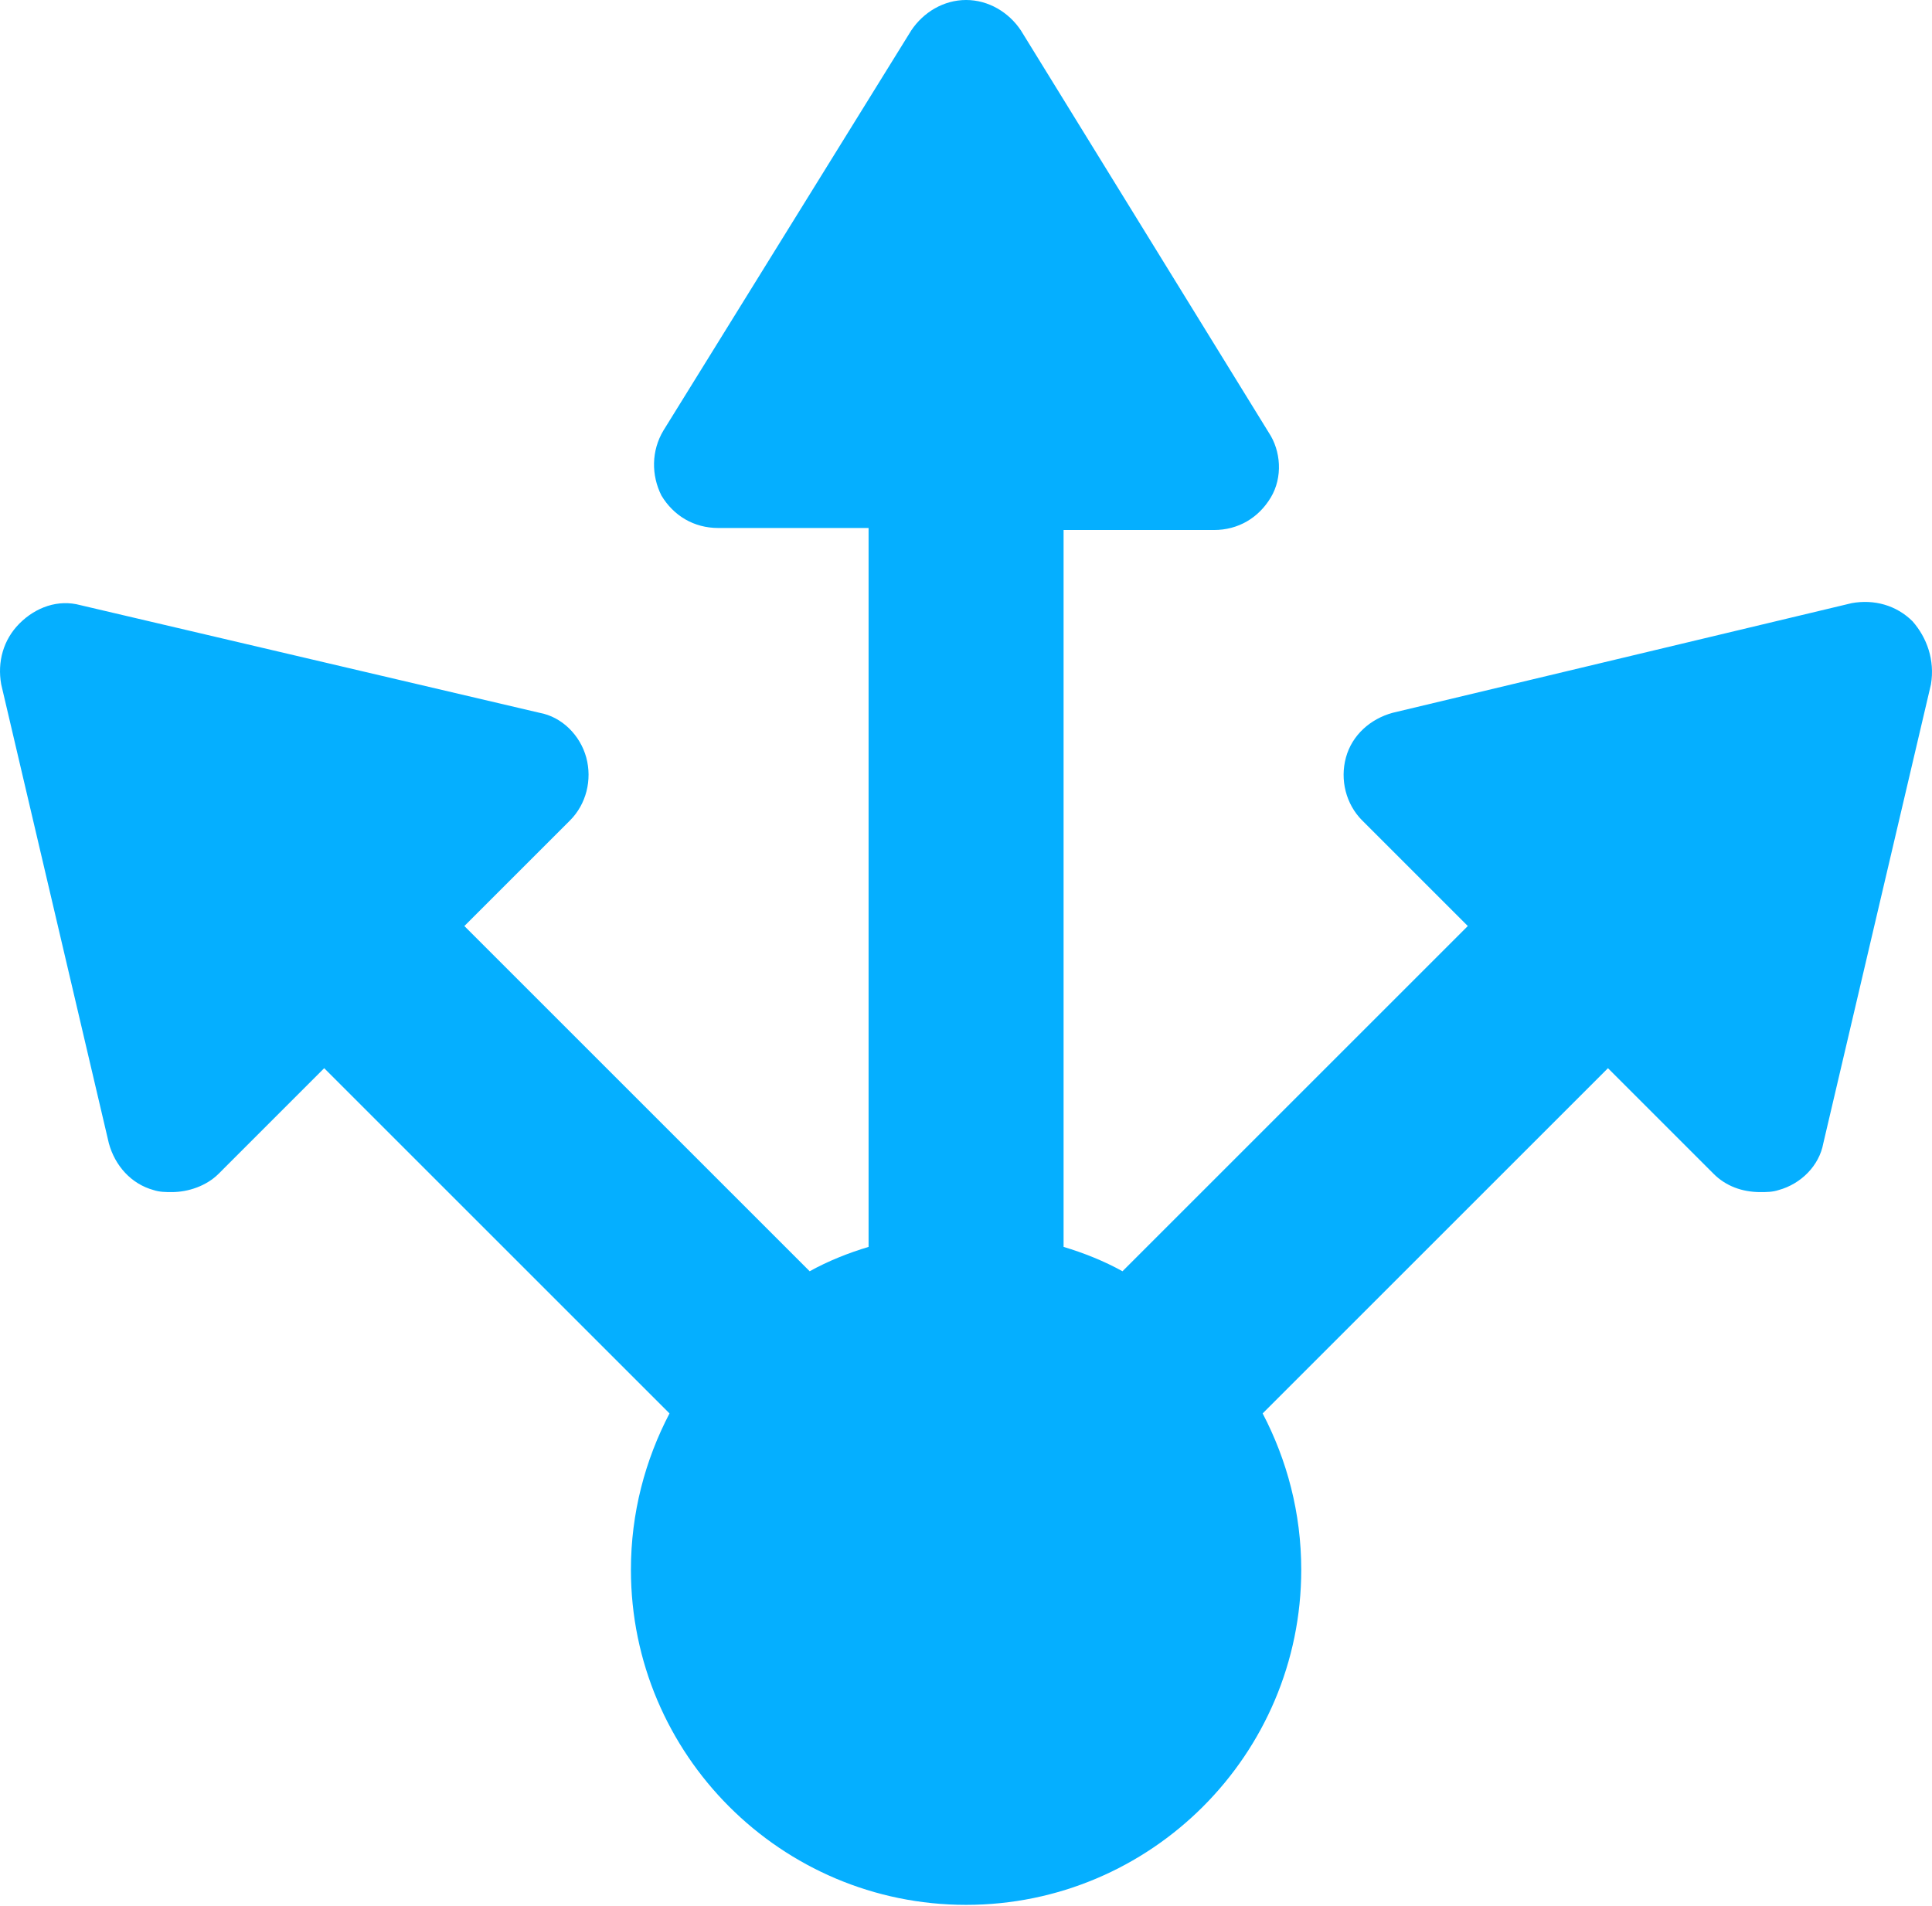
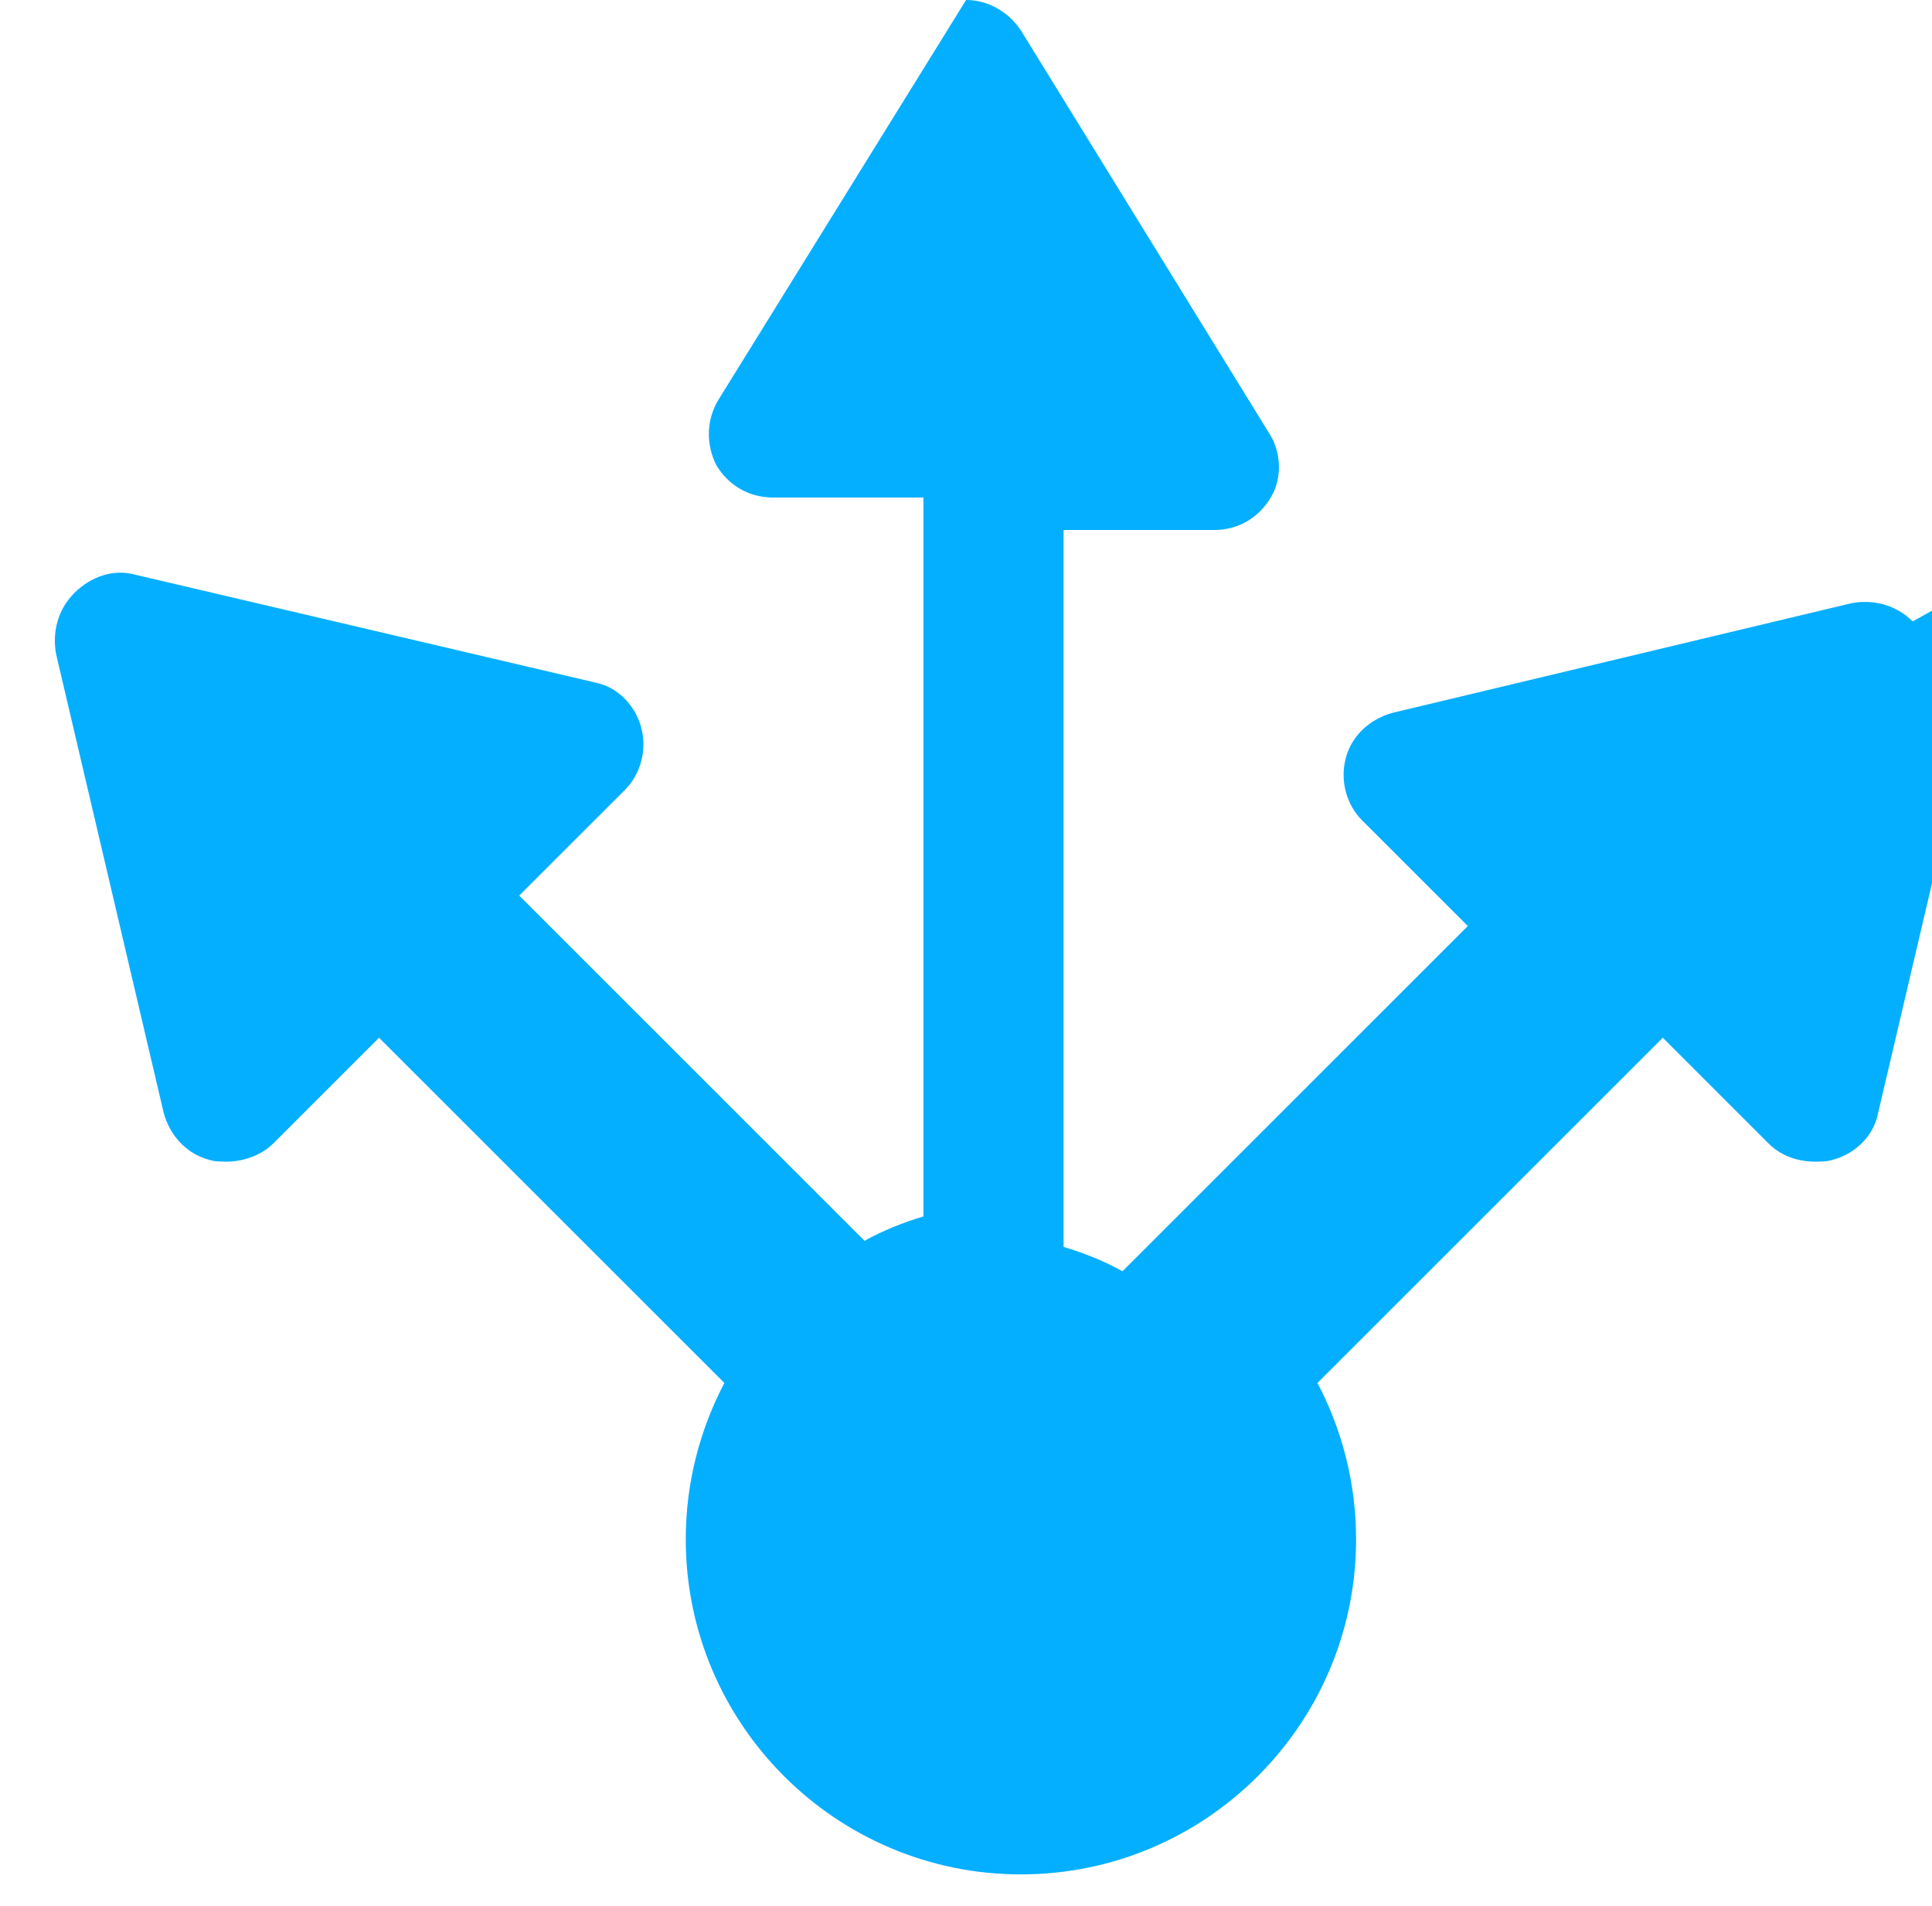
<svg xmlns="http://www.w3.org/2000/svg" fill="none" height="74" viewBox="0 0 75 74" width="75">
-   <path d="m74.25 24.13c-.631-.631-1.498-.867-2.366-.71l-17.821 4.258c-.867.237-1.577.867-1.814 1.735-.237.867 0 1.814.631 2.445l4.1 4.1-13.405 13.405c-.71-.394-1.498-.71-2.287-.946v-27.836h5.835c.946 0 1.735-.473 2.208-1.262.473-.788.394-1.814-.079-2.523l-9.62-15.613c-.473-.71-1.262-1.183-2.129-1.183s-1.656.473-2.129 1.183l-9.62 15.534c-.473.789-.473 1.735-.079 2.523.473.788 1.262 1.262 2.208 1.262h5.835v27.915c-.788.236-1.577.552-2.287.946l-13.405-13.405 4.101-4.1c.631-.631.867-1.577.631-2.445-.237-.868-.946-1.577-1.814-1.735l-17.821-4.179c-.867-.236-1.735.079-2.366.71-.631.631-.867 1.498-.71 2.366l4.179 17.821c.237.867.867 1.577 1.735 1.814.237.079.473.079.71.079.631 0 1.341-.237 1.814-.71l4.1-4.101 13.405 13.405c-.946 1.814-1.498 3.864-1.498 6.072 0 7.176 5.835 13.011 13.011 13.011s13.011-5.835 13.011-13.011c0-2.208-.552-4.258-1.498-6.072l13.405-13.405 4.1 4.101c.473.473 1.104.71 1.814.71.237 0 .473 0 .71-.079.867-.236 1.577-.946 1.735-1.814l4.179-17.821c.158-.946-.158-1.814-.71-2.445z" fill="#05afff" />
+   <path d="m74.25 24.13c-.631-.631-1.498-.867-2.366-.71l-17.821 4.258c-.867.237-1.577.867-1.814 1.735-.237.867 0 1.814.631 2.445l4.1 4.1-13.405 13.405c-.71-.394-1.498-.71-2.287-.946v-27.836h5.835c.946 0 1.735-.473 2.208-1.262.473-.788.394-1.814-.079-2.523l-9.62-15.613c-.473-.71-1.262-1.183-2.129-1.183l-9.62 15.534c-.473.789-.473 1.735-.079 2.523.473.788 1.262 1.262 2.208 1.262h5.835v27.915c-.788.236-1.577.552-2.287.946l-13.405-13.405 4.101-4.1c.631-.631.867-1.577.631-2.445-.237-.868-.946-1.577-1.814-1.735l-17.821-4.179c-.867-.236-1.735.079-2.366.71-.631.631-.867 1.498-.71 2.366l4.179 17.821c.237.867.867 1.577 1.735 1.814.237.079.473.079.71.079.631 0 1.341-.237 1.814-.71l4.1-4.101 13.405 13.405c-.946 1.814-1.498 3.864-1.498 6.072 0 7.176 5.835 13.011 13.011 13.011s13.011-5.835 13.011-13.011c0-2.208-.552-4.258-1.498-6.072l13.405-13.405 4.1 4.101c.473.473 1.104.71 1.814.71.237 0 .473 0 .71-.079.867-.236 1.577-.946 1.735-1.814l4.179-17.821c.158-.946-.158-1.814-.71-2.445z" fill="#05afff" />
</svg>